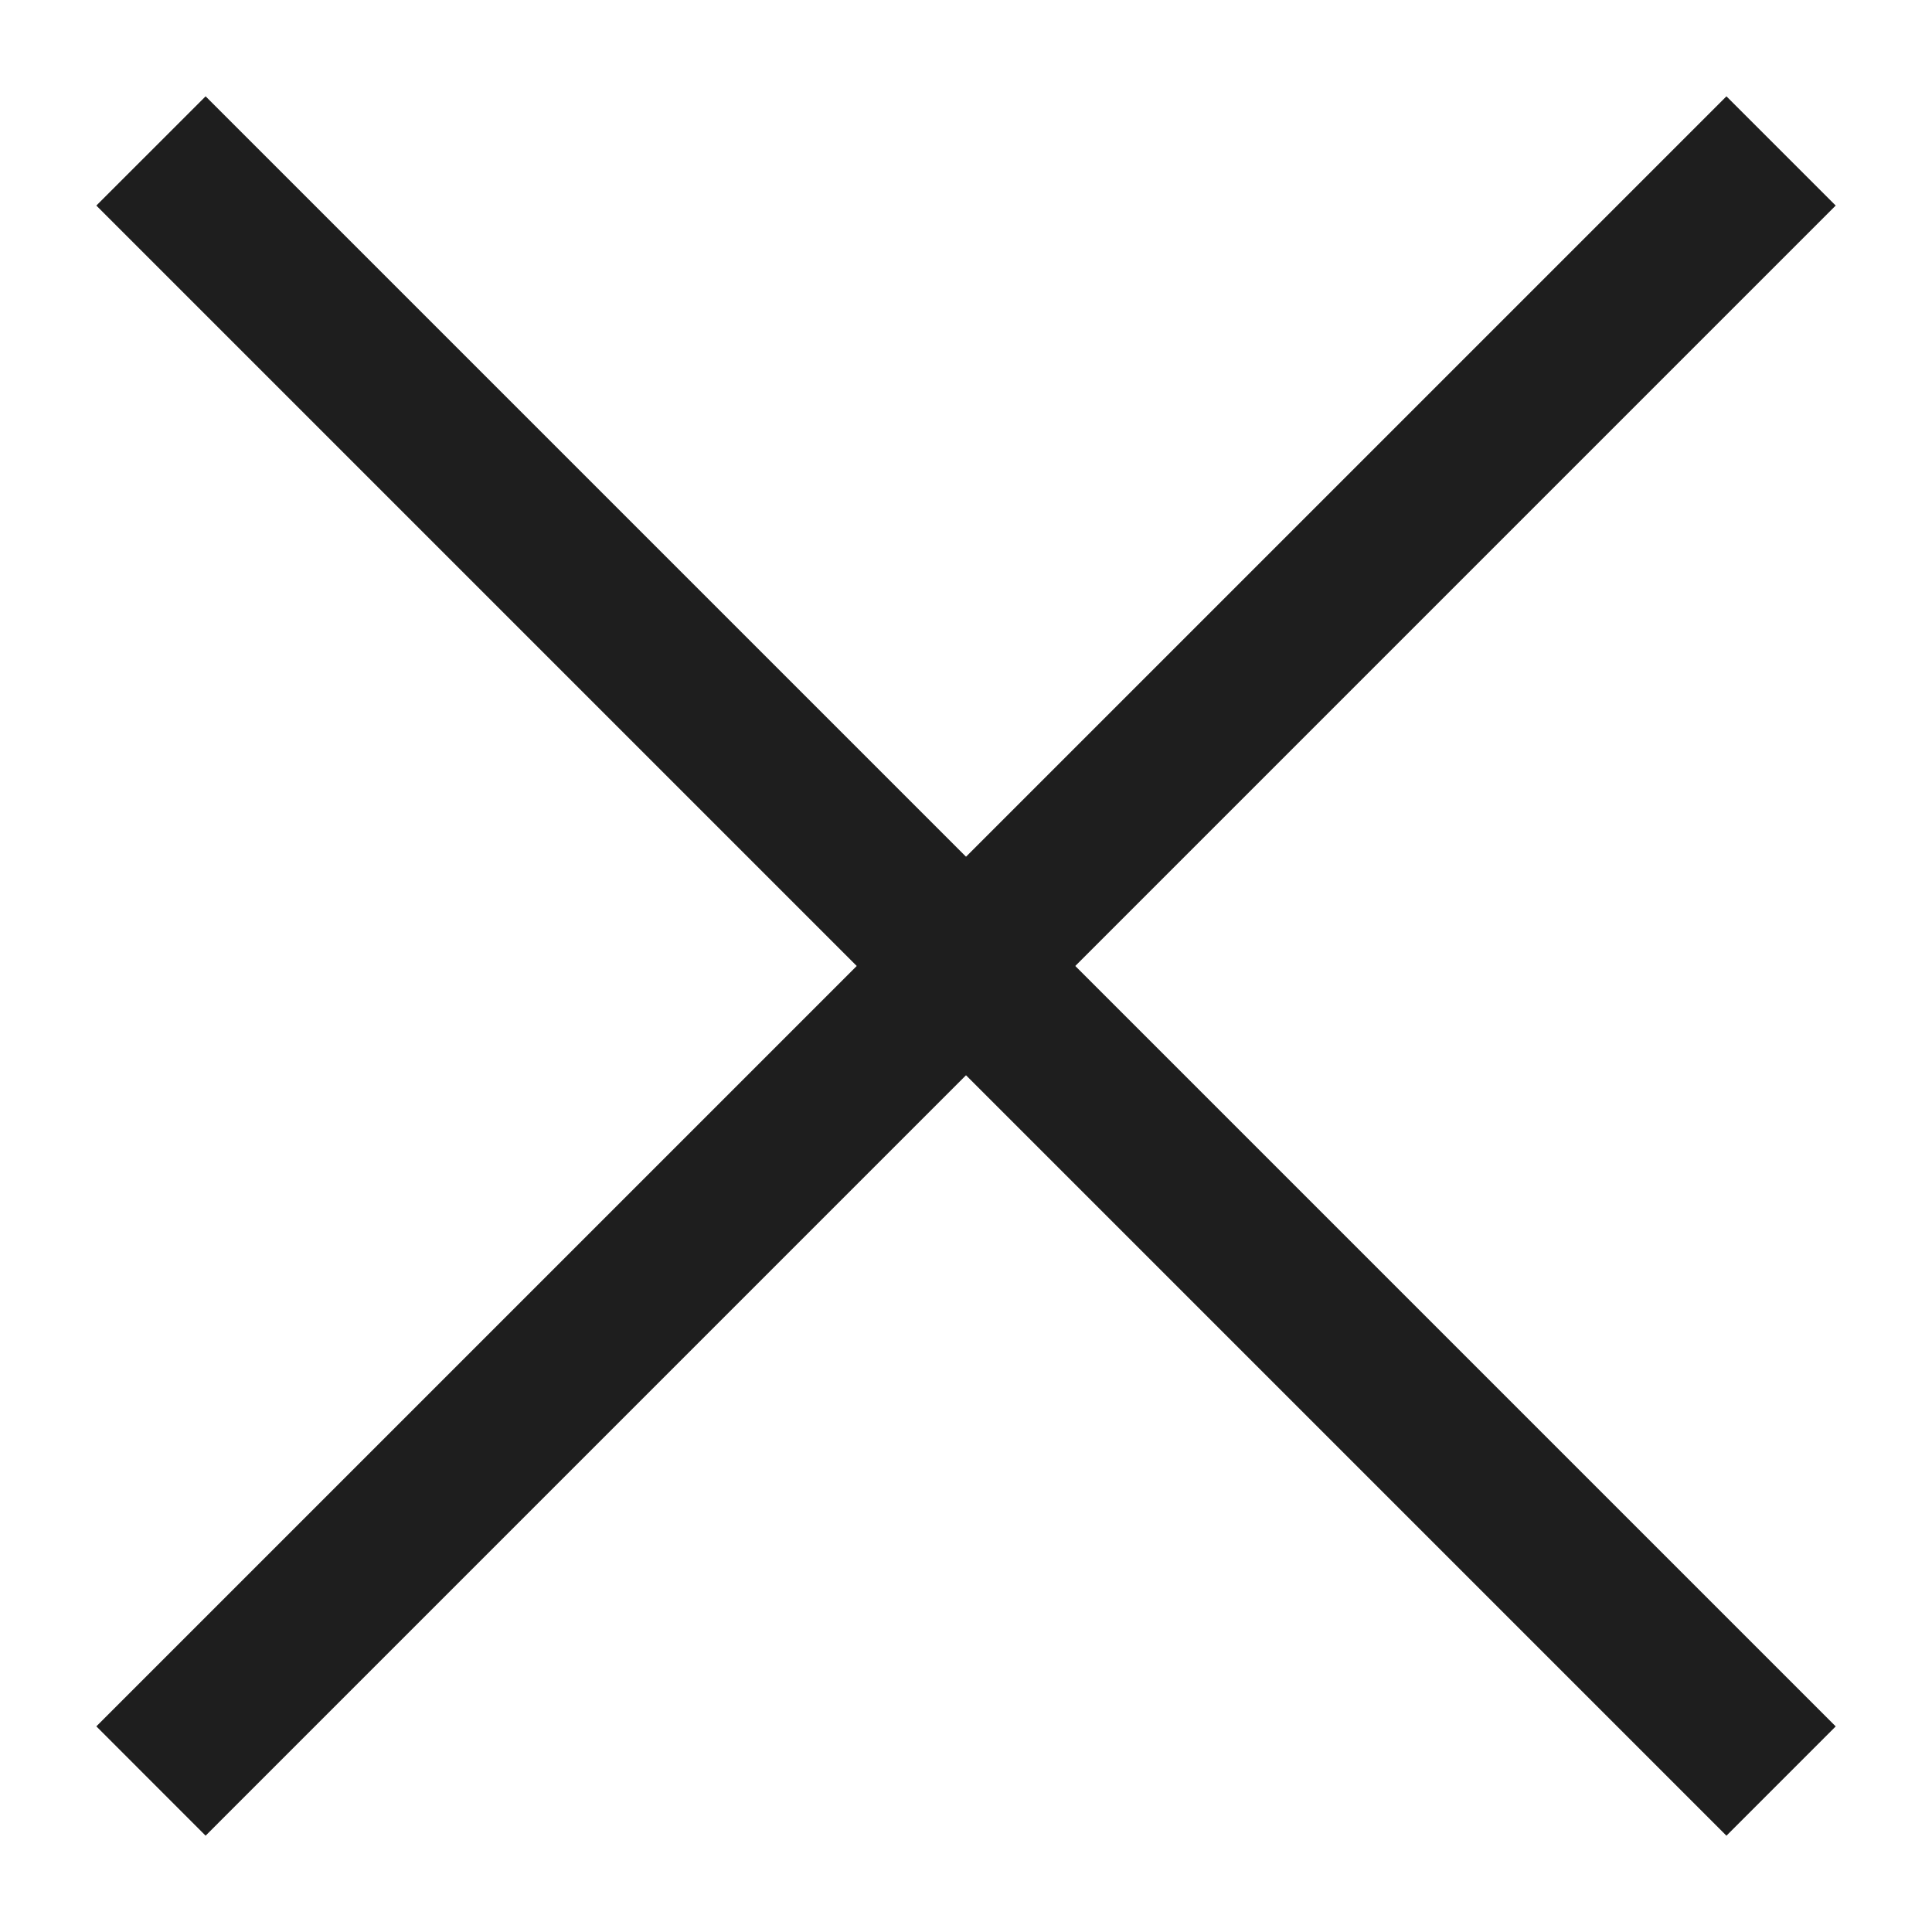
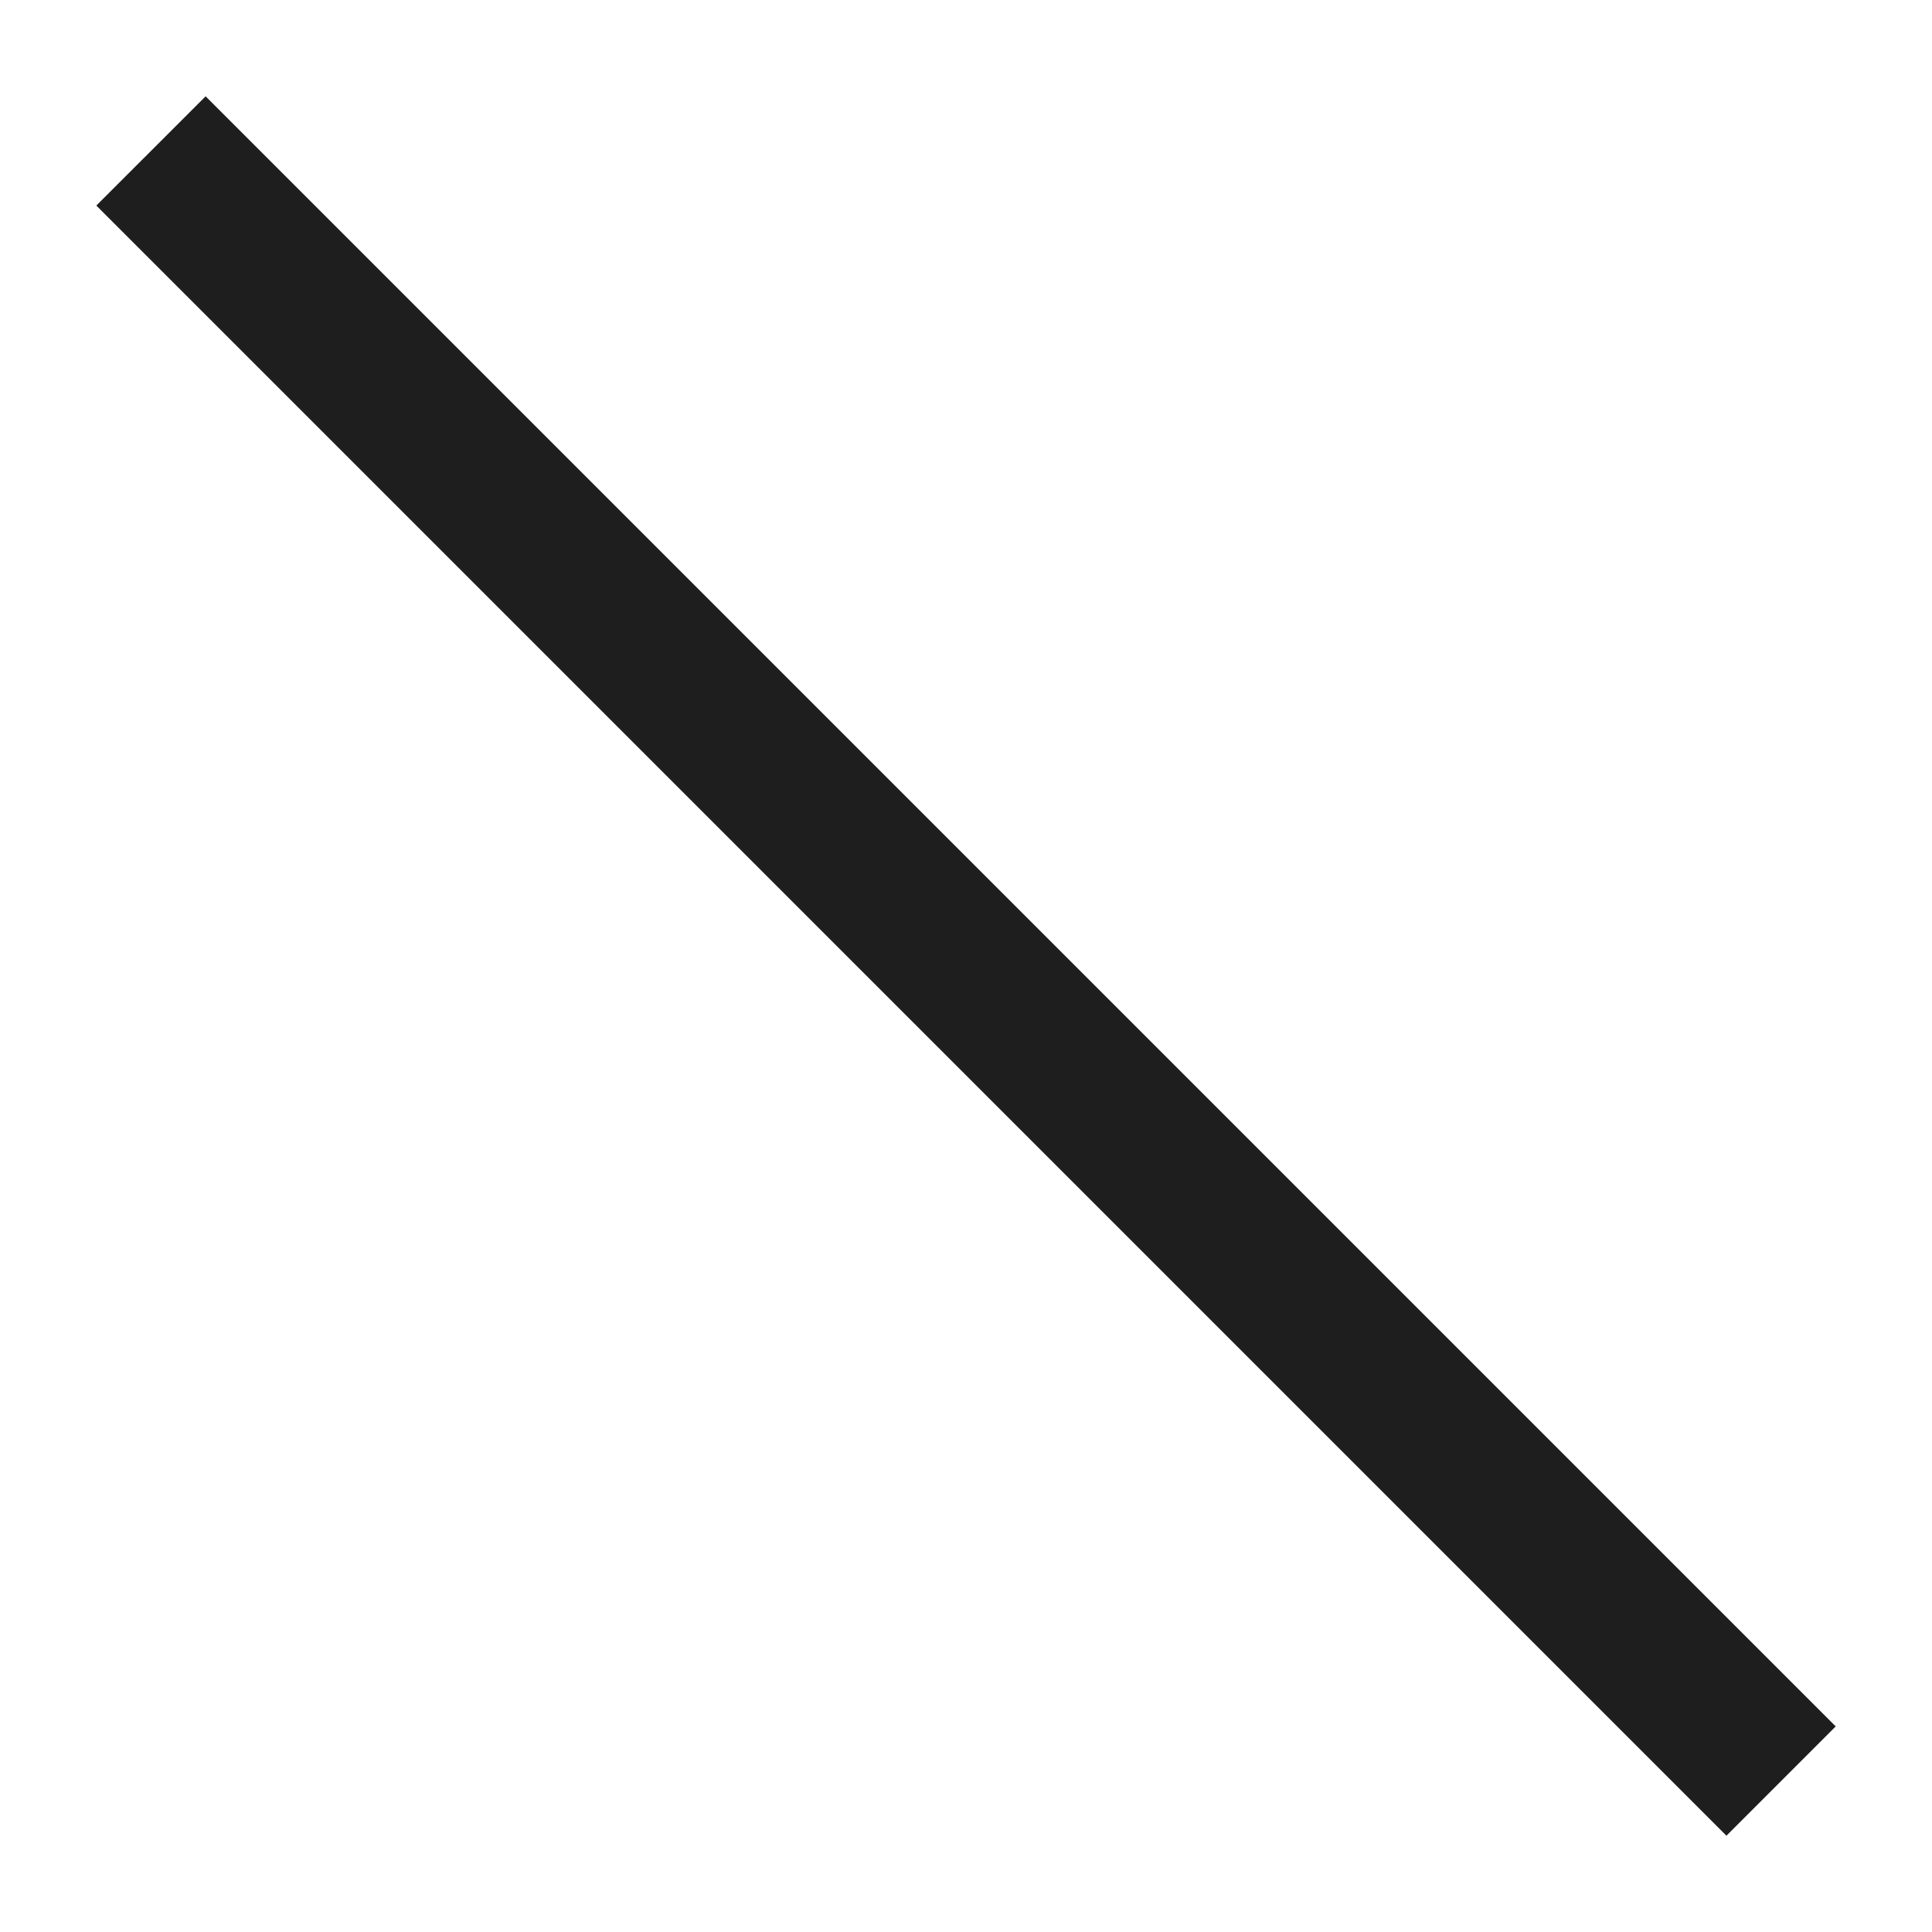
<svg xmlns="http://www.w3.org/2000/svg" id="_レイヤー_1" width="50" height="50" version="1.1" viewBox="0 0 50 50">
  <path d="M5.321,2.493l42.187,42.186-2.828,2.829L2.493,5.32s2.828-2.827,2.828-2.827Z" fill="#1e1e1e" fill-rule="evenodd" />
-   <path d="M47.507,5.32L5.321,47.507l-2.828-2.829L44.68,2.493s2.828,2.827,2.828,2.827Z" fill="#1e1e1e" fill-rule="evenodd" />
</svg>